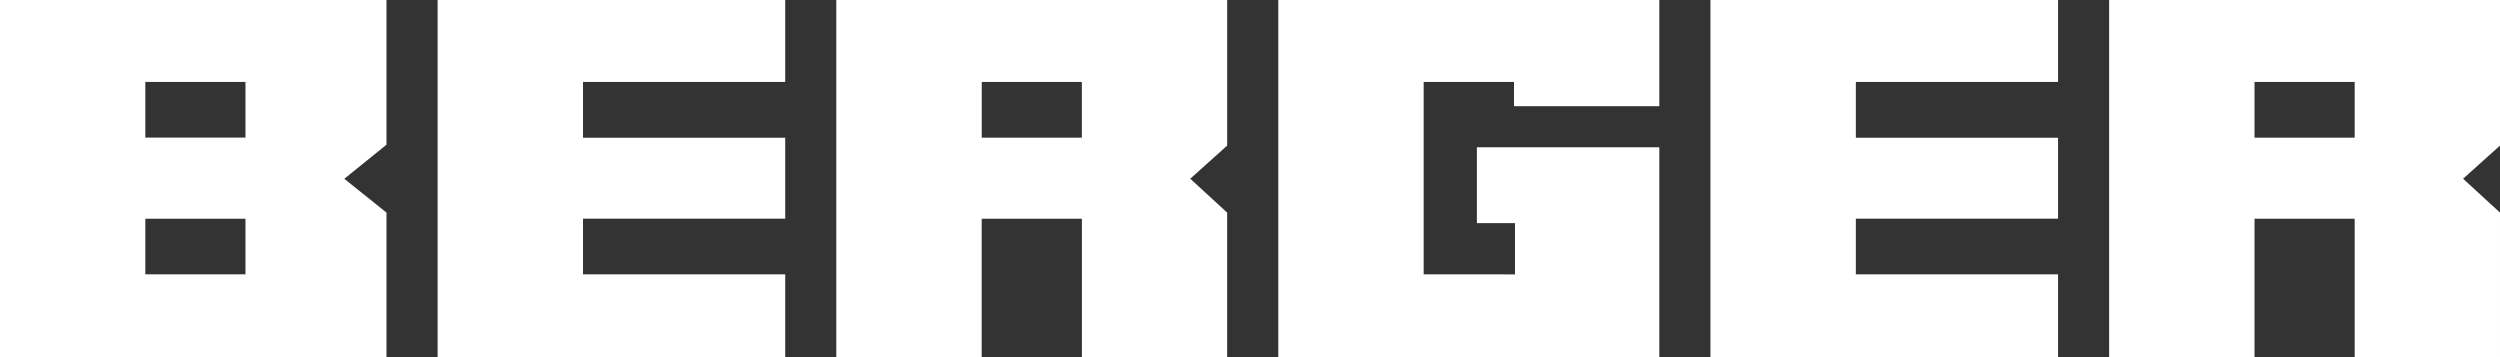
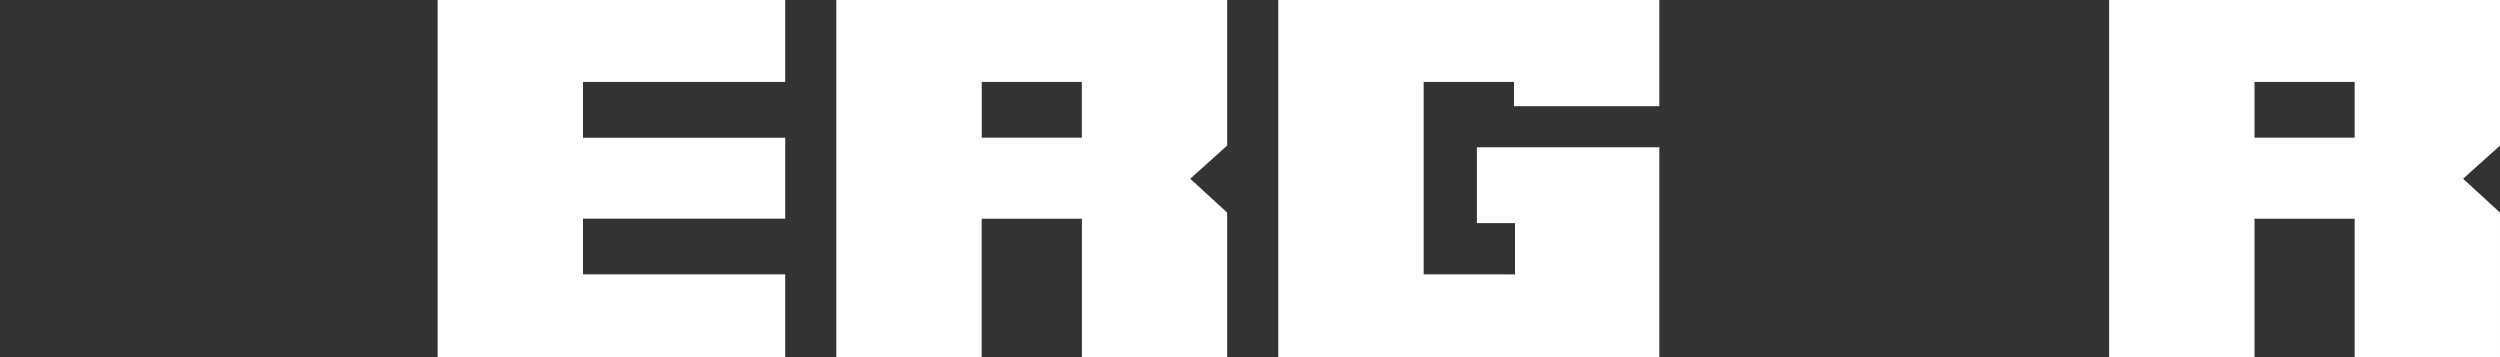
<svg xmlns="http://www.w3.org/2000/svg" width="148.279" height="21.181" viewBox="0 0 148.279 21.181">
  <rect x="0" y="0" width="148.279" height="21.181" fill="#333333" stroke="none" />
  <defs>
    <style>
      .cls-1 {
        fill: #fff;
      }
    </style>
  </defs>
  <g id="Gruppe_174" data-name="Gruppe 174" transform="translate(-1820.009 -4323.595)">
    <g id="Gruppe_150" data-name="Gruppe 150" transform="translate(1945.105 4323.595)">
      <path id="Pfad_126" data-name="Pfad 126" class="cls-1" d="M0,0V21.181H8.623V12.972h5.941v8.208h8.619V12.61L20.994,10.6l2.189-1.965V0ZM8.623,4.861h5.941V8.167H8.623Z" />
    </g>
    <g id="Gruppe_151" data-name="Gruppe 151" transform="translate(1869.611 4323.595)">
      <path id="Pfad_127" data-name="Pfad 127" class="cls-1" d="M0,0V21.181H8.623V12.972h5.944v8.208h8.616V12.61L20.994,10.6l2.189-1.965V0ZM8.627,4.861h5.937V8.167H8.627Z" />
    </g>
    <g id="Gruppe_152" data-name="Gruppe 152" transform="translate(1820.009 4323.595)">
-       <path id="Pfad_128" data-name="Pfad 128" class="cls-1" d="M0,0V21.181H22.922V12.61l-2.5-2.006,2.5-2.021V0ZM8.619,4.861H14.56v3.3H8.619Zm0,8.111H14.56v3.3H8.619Z" />
-     </g>
+       </g>
    <g id="Gruppe_153" data-name="Gruppe 153" transform="translate(1895.826 4323.595)">
      <path id="Pfad_129" data-name="Pfad 129" class="cls-1" d="M0,0V21.181H22.6V8.735H11.78v4.5h2.26v3.038H8.623V4.861h5.358V6.3H22.6V0Z" />
    </g>
    <g id="Gruppe_154" data-name="Gruppe 154" transform="translate(1845.965 4323.595)">
      <path id="Pfad_130" data-name="Pfad 130" class="cls-1" d="M0,0V21.181H20.616V16.271H8.623v-3.3H20.616v-4.8H8.623V4.861H20.616V0Z" />
    </g>
    <g id="Gruppe_155" data-name="Gruppe 155" transform="translate(1921.459 4323.595)">
-       <path id="Pfad_131" data-name="Pfad 131" class="cls-1" d="M0,0V21.181H20.616V16.271H8.623v-3.3H20.616v-4.8H8.623V4.861H20.616V0Z" />
-     </g>
+       </g>
  </g>
</svg>